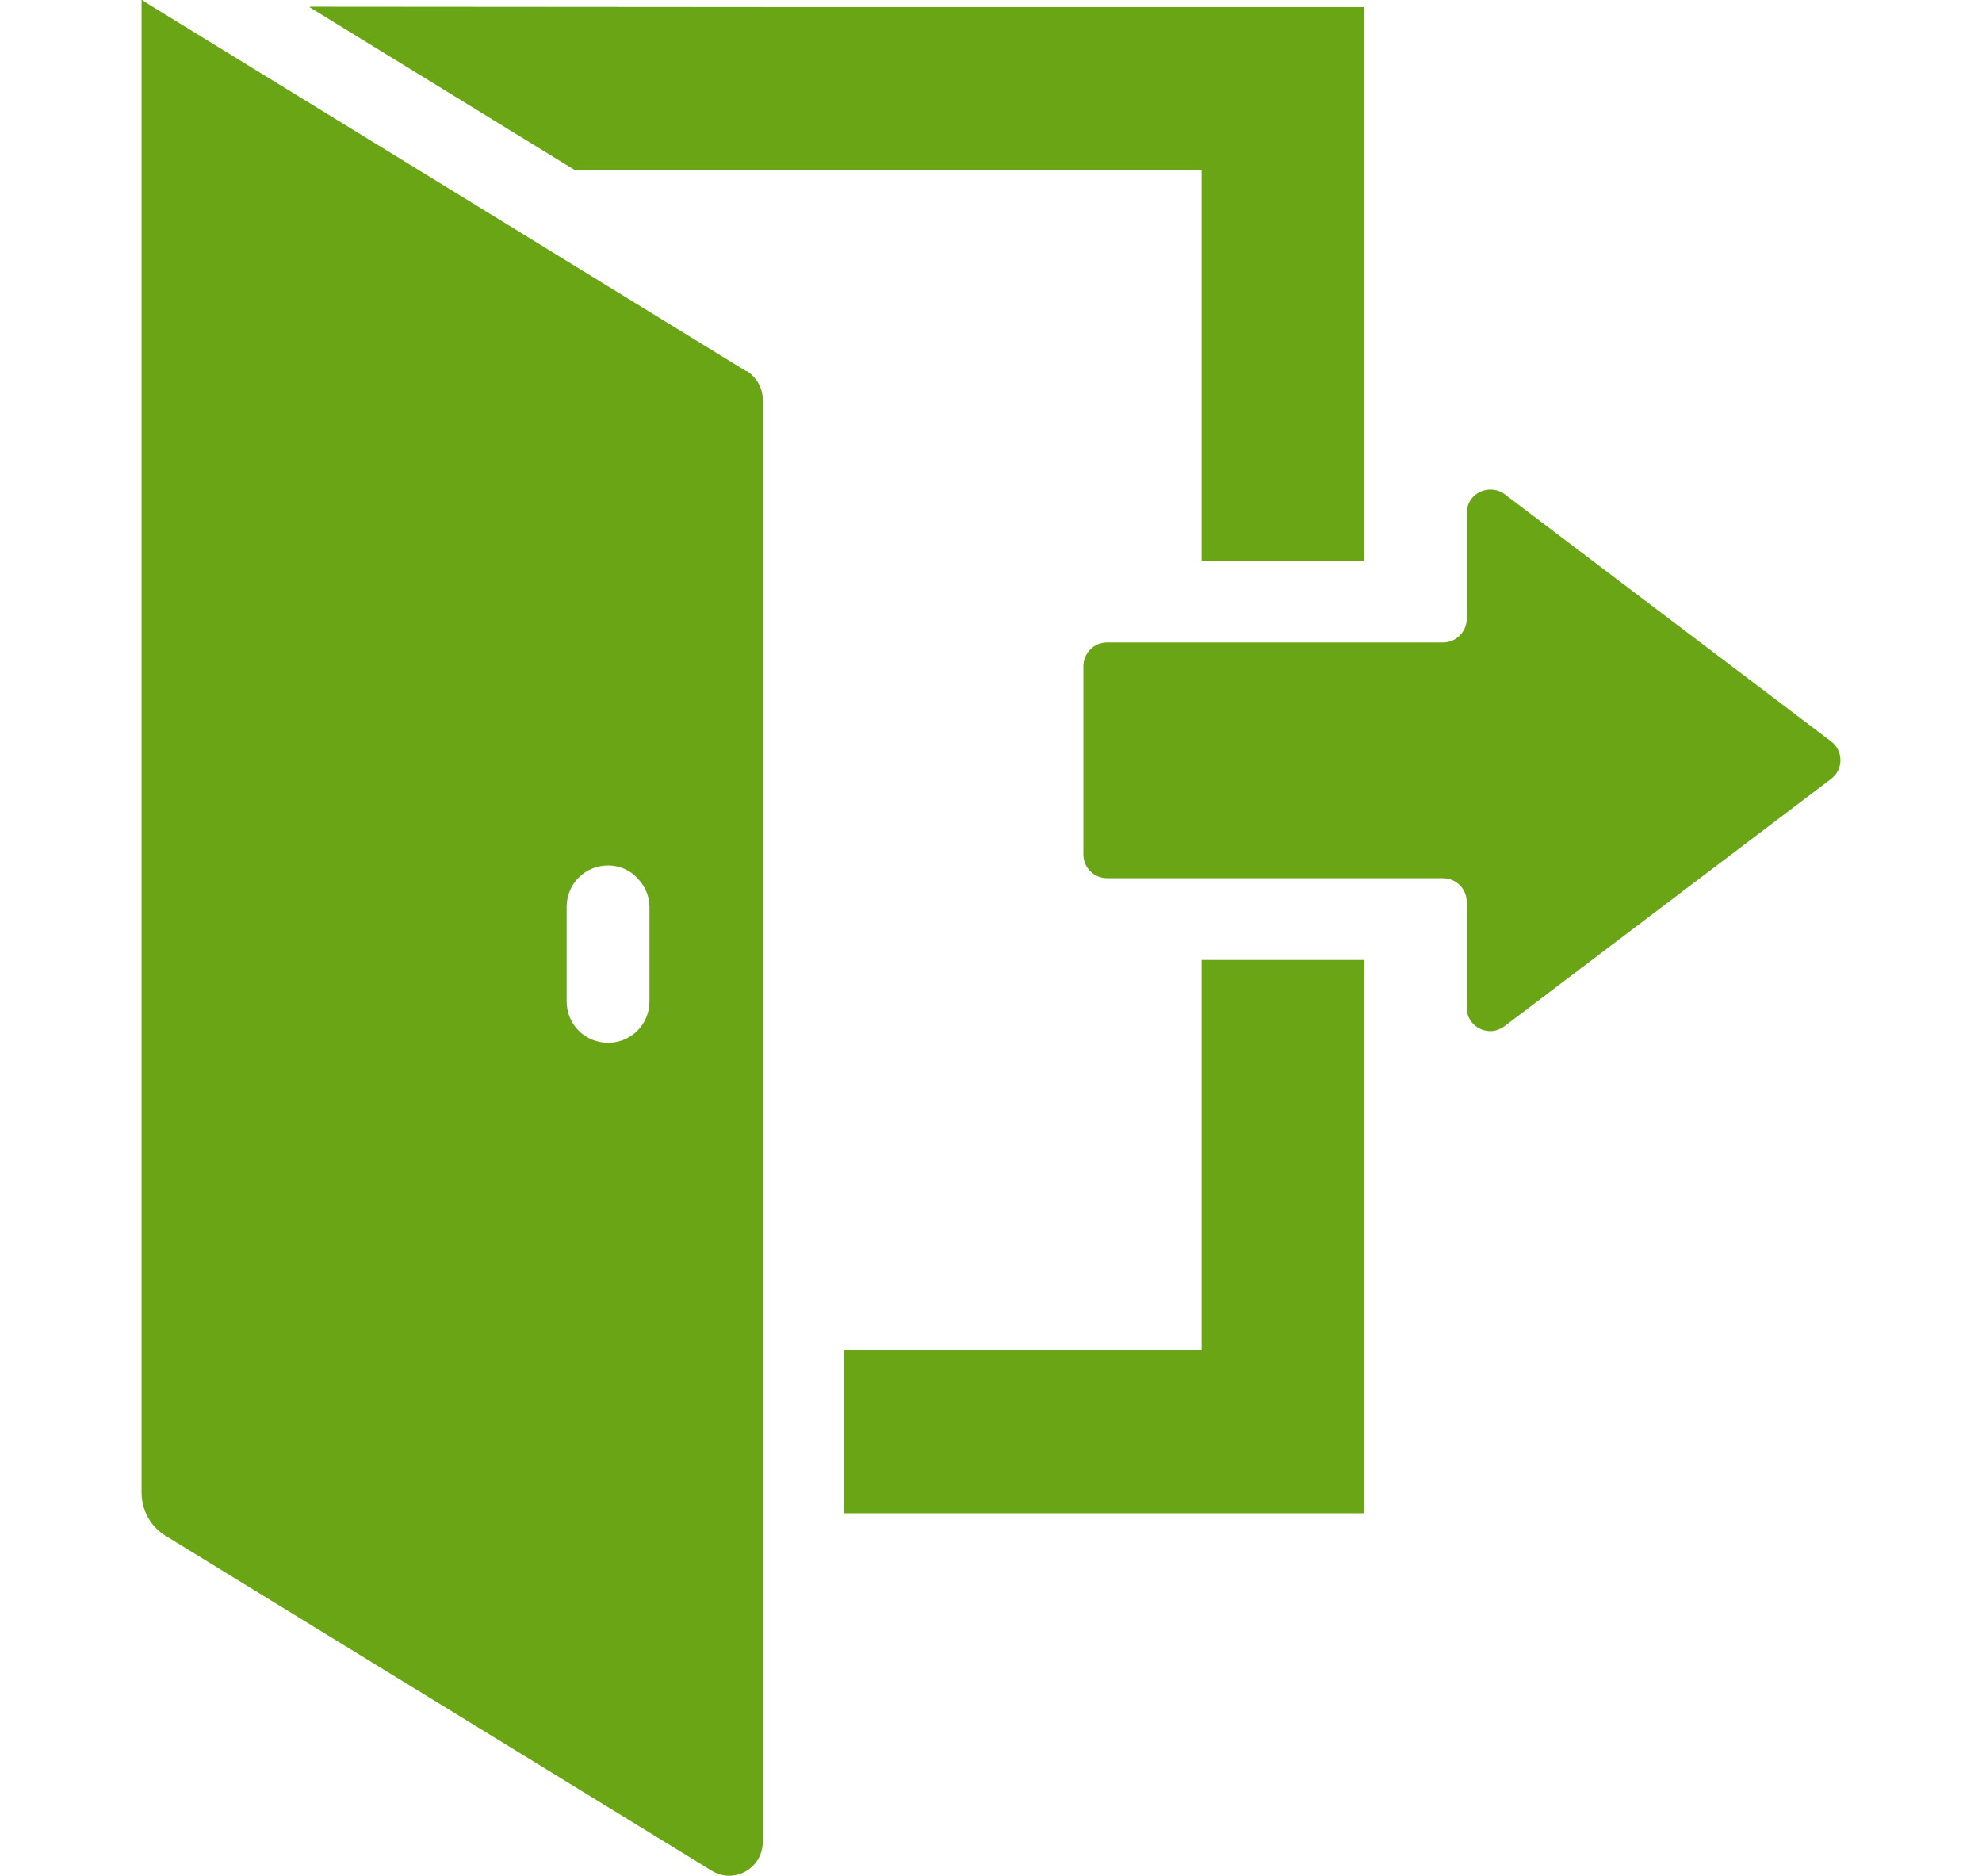
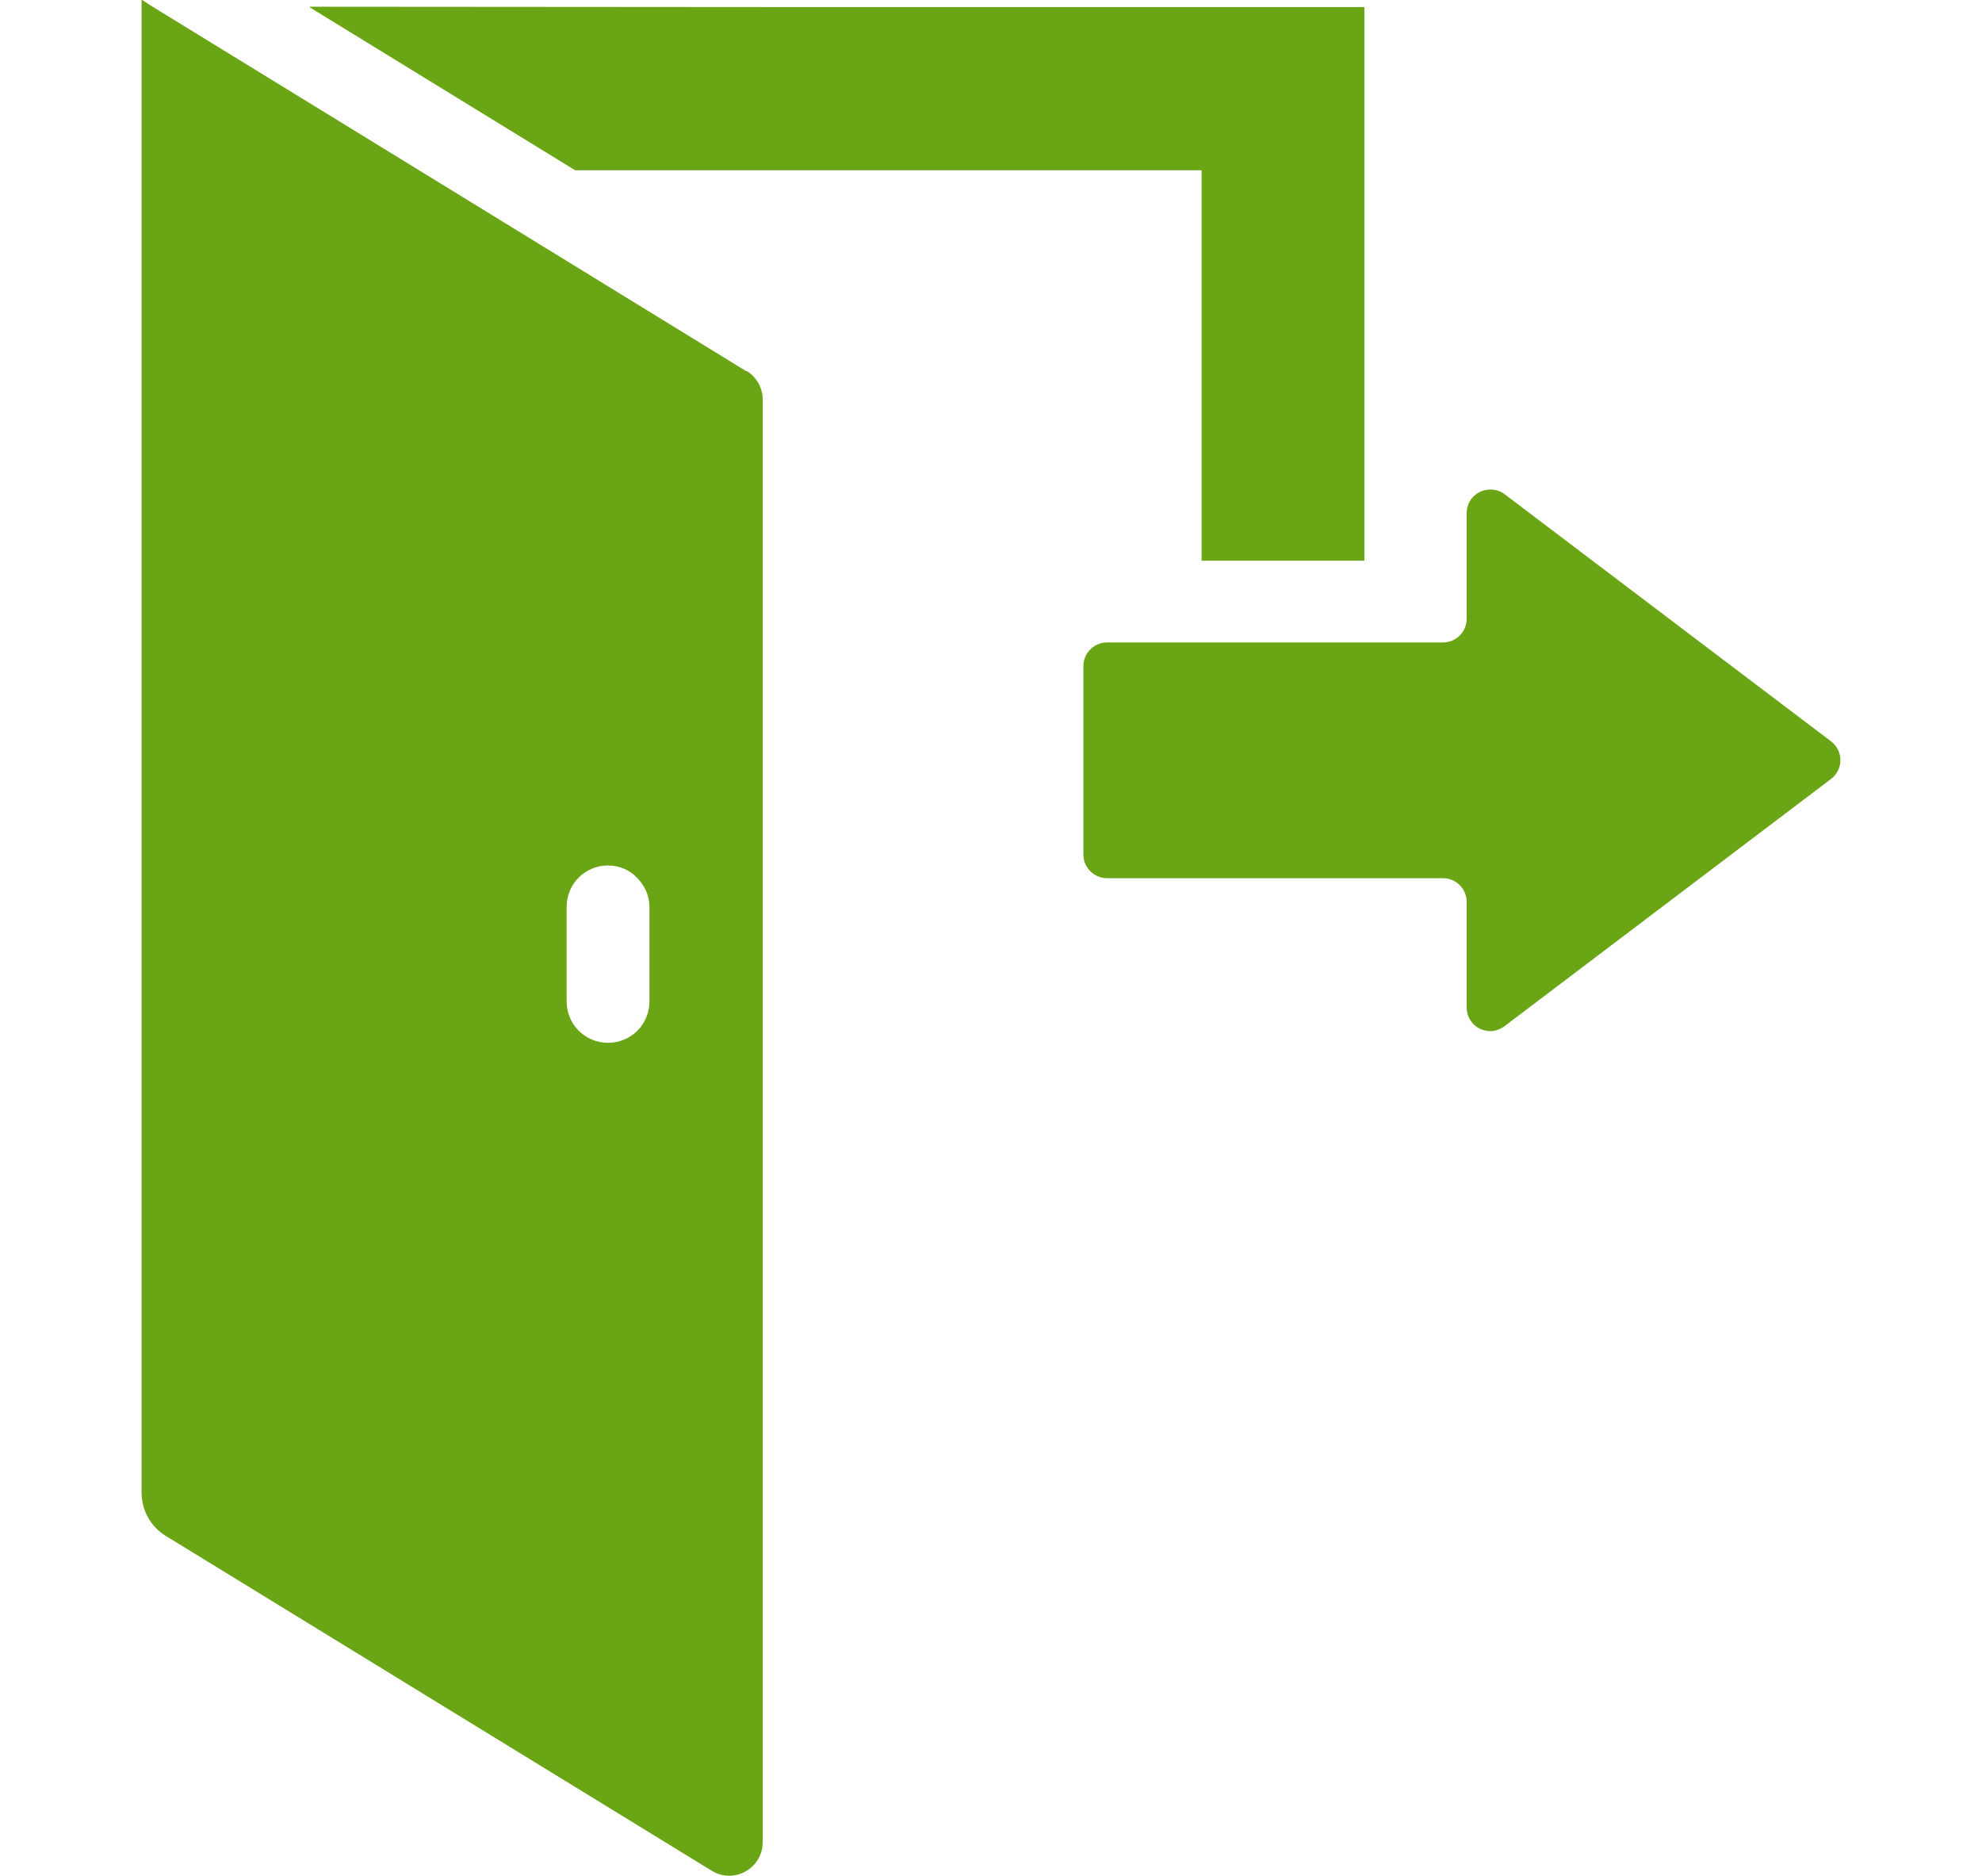
<svg xmlns="http://www.w3.org/2000/svg" id="uuid-f309a041-1d1a-4bf7-abba-c76c8d8bc00f" width="56" height="53" viewBox="0 0 56 53">
  <defs>
    <style>.uuid-865ab418-ed89-424a-bad7-82f7b7cb9863{fill:#6aa516;stroke-width:0px;}</style>
  </defs>
  <polygon class="uuid-865ab418-ed89-424a-bad7-82f7b7cb9863" points="16.25 4.81 33.91 4.81 33.95 4.81 33.95 15.79 33.95 15.82 33.95 15.82 33.95 15.84 38.55 15.84 38.55 .27 38.55 .22 38.55 .22 38.55 .2 22.42 .2 8.75 .19 8.77 .2 8.74 .2 16.25 4.81" />
-   <polygon class="uuid-865ab418-ed89-424a-bad7-82f7b7cb9863" points="38.55 27.13 38.55 27.12 33.95 27.12 33.95 38.12 33.95 38.14 23.85 38.14 23.85 42.72 23.85 42.73 23.85 42.73 23.85 42.75 38.55 42.75 38.55 27.18 38.55 27.13 38.55 27.13" />
  <path class="uuid-865ab418-ed89-424a-bad7-82f7b7cb9863" d="M21.09,10.49l-9.25-5.68L4.54.33l-.34-.21-.18-.12h0s-.02,0-.02,0v42.16c0,.51.26.98.7,1.24l15.41,9.45c.63.39,1.44-.07,1.44-.81V11.29c0-.33-.17-.63-.45-.81ZM16.01,28.29v-2.67c0-.65.52-1.17,1.17-1.17.32,0,.62.13.82.35.21.21.35.5.35.82v2.67c0,.65-.52,1.17-1.17,1.17s-1.17-.52-1.17-1.17Z" />
  <path class="uuid-865ab418-ed89-424a-bad7-82f7b7cb9863" d="M51.73,20.94l-9.22-6.98c-.12-.09-.26-.13-.4-.13-.35,0-.67.27-.67.67v2.98c0,.37-.3.67-.67.67h-9.49c-.37,0-.67.3-.67.67v5.32c0,.37.3.67.67.67h9.49c.37,0,.67.3.67.67v2.98c0,.4.32.67.67.67.13,0,.28-.05.4-.14l9.22-6.98c.36-.27.36-.8,0-1.07Z" />
</svg>